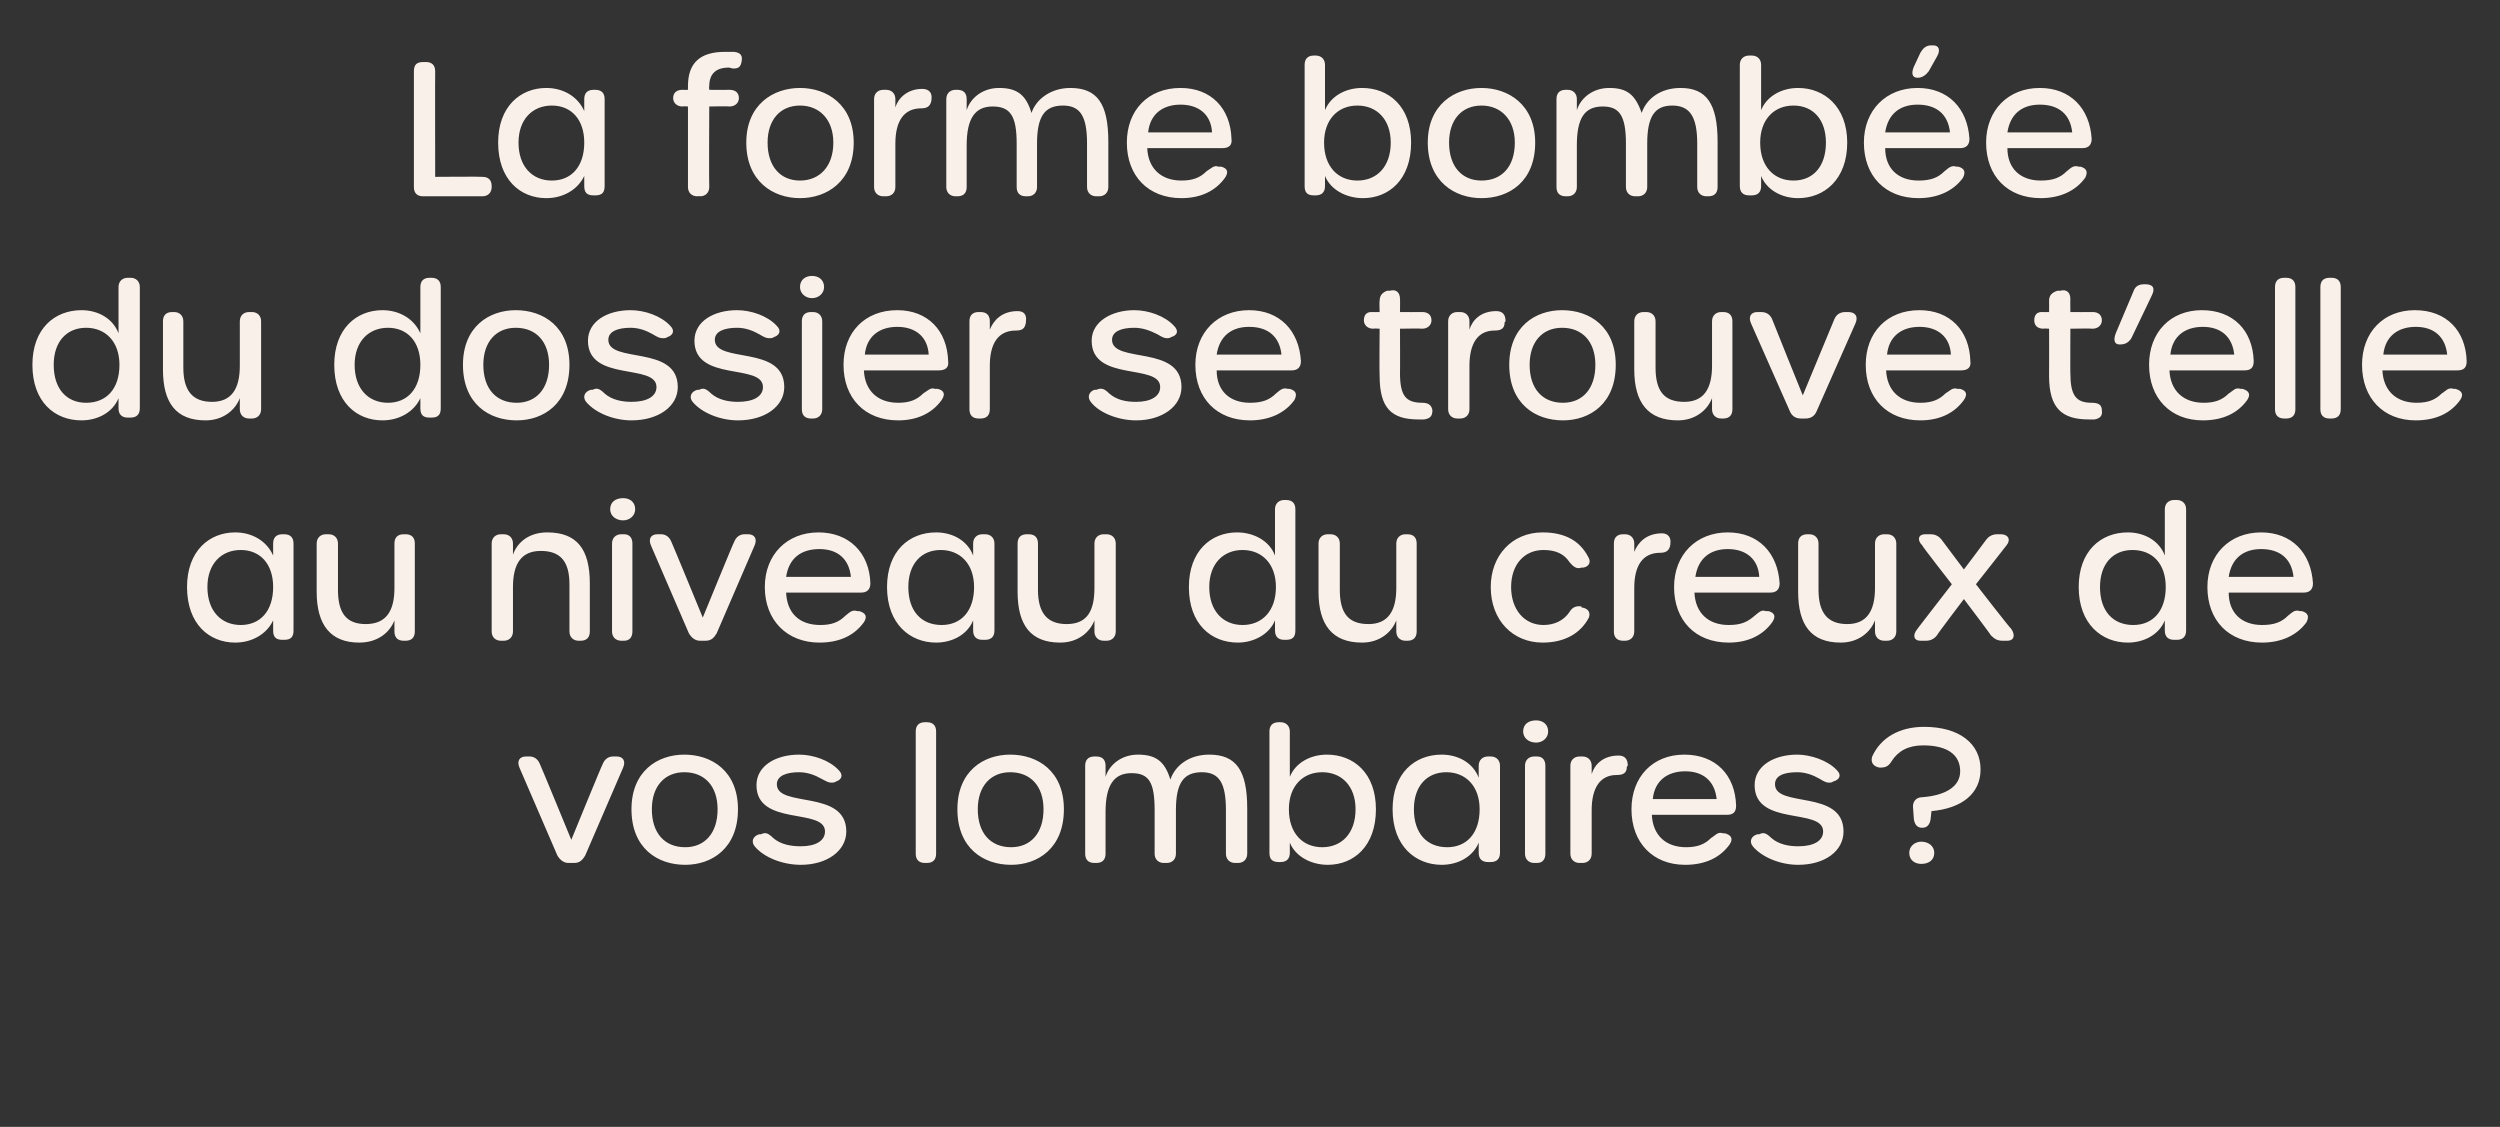
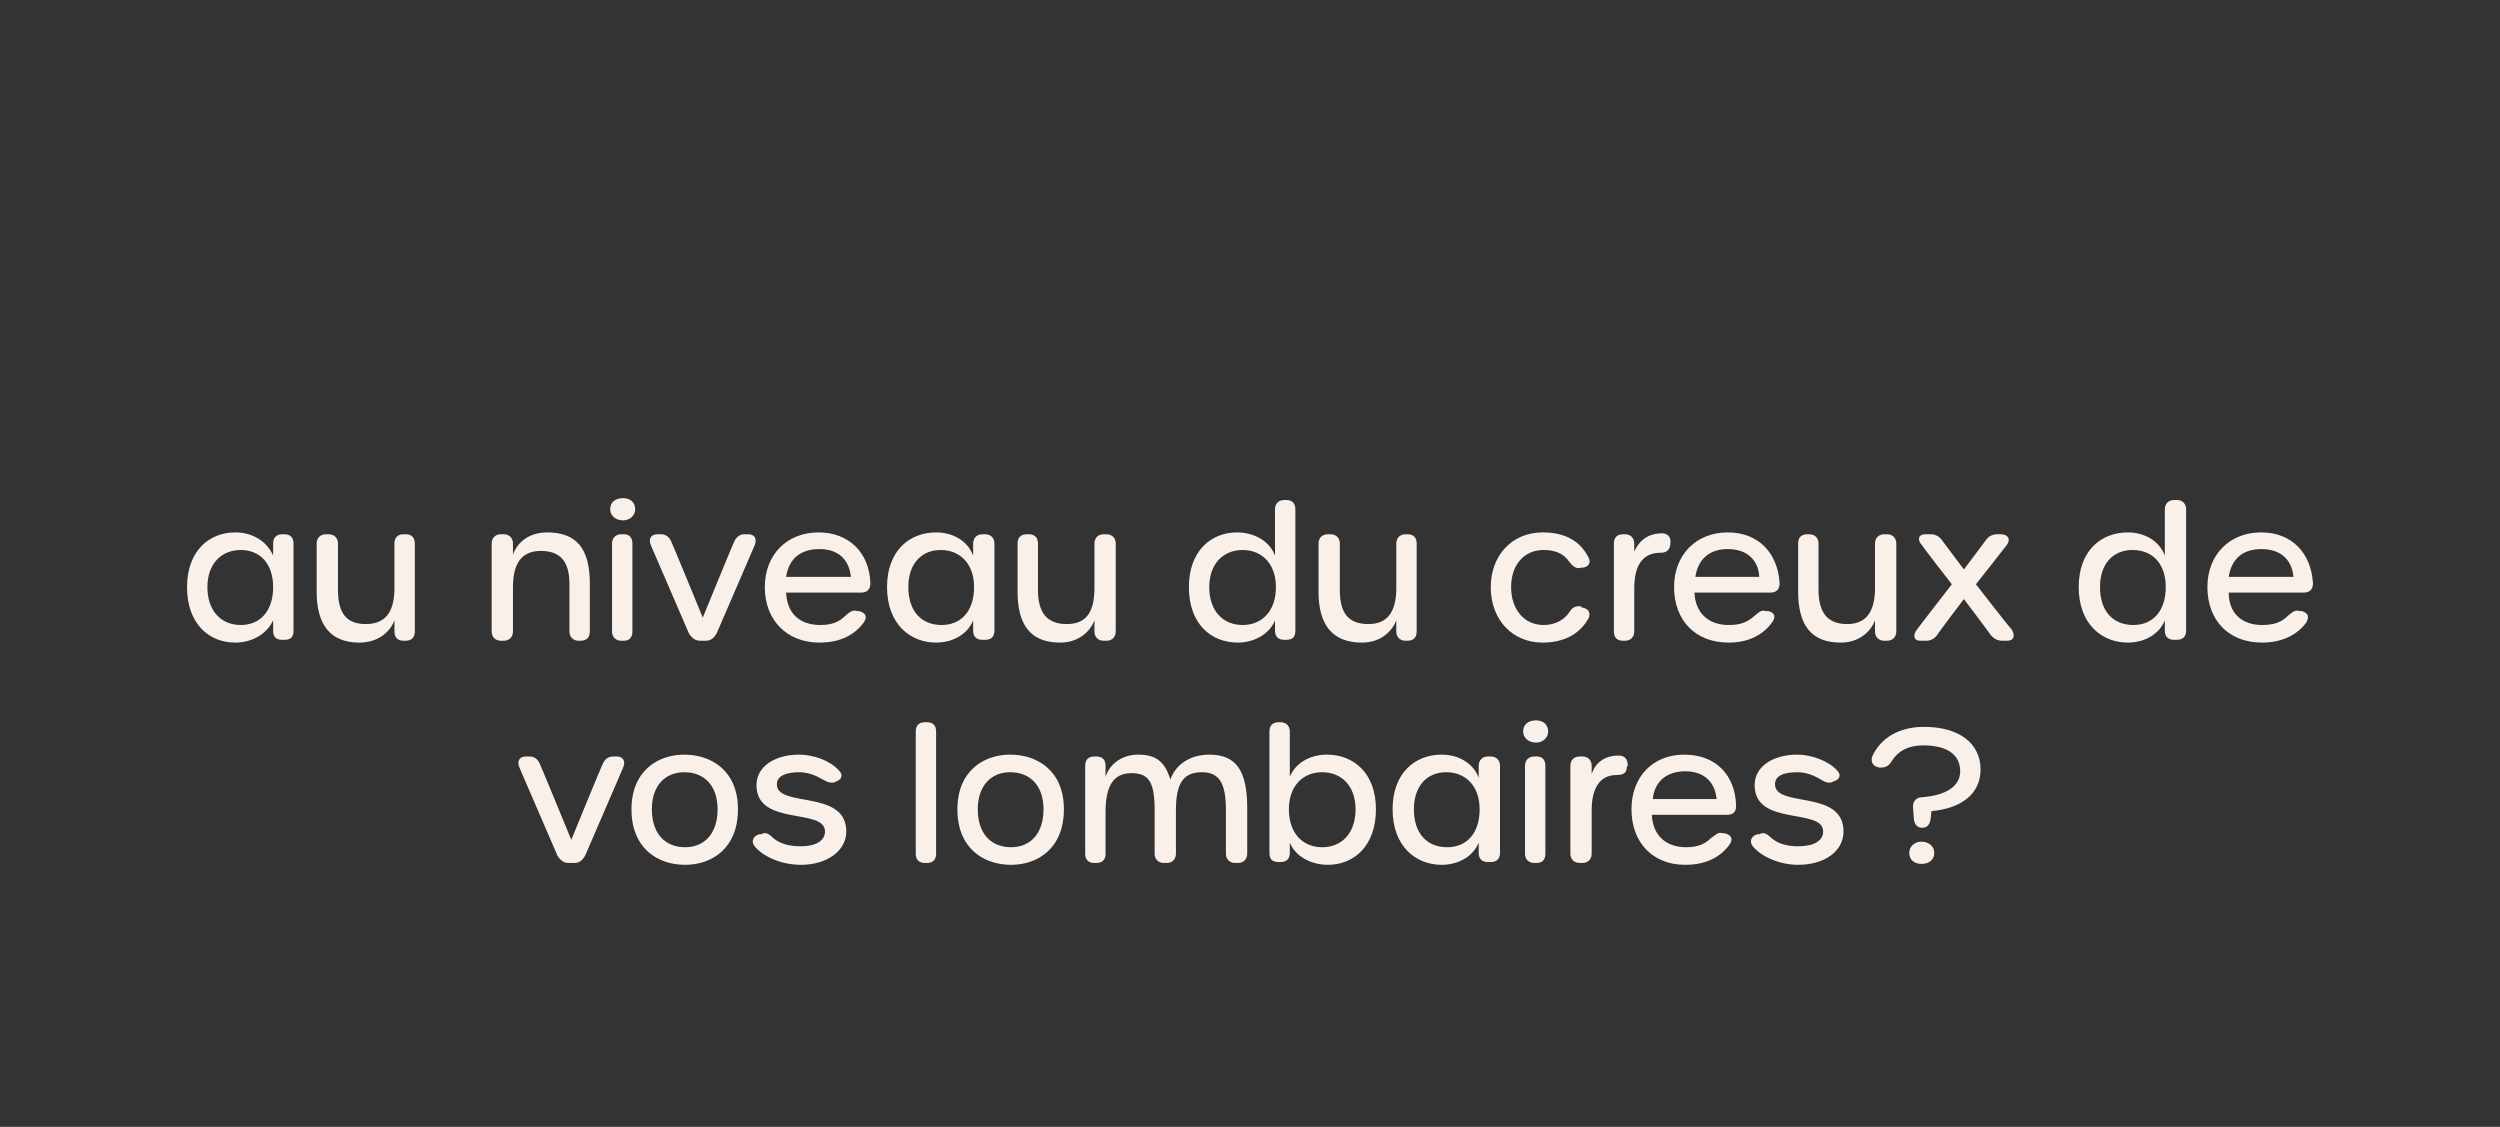
<svg xmlns="http://www.w3.org/2000/svg" version="1.1" width="270px" height="121.7px" viewBox="0 -6 270 121.7" style="top:-6px">
  <rect x="0" y="-6" width="270" height="121.7" fill="#333333" stroke="none" />
  <desc>La forme bomb e du dossier se trouve t’elle au niveau du creux de vos lombaires ?</desc>
  <defs />
  <g id="Polygon13413">
    <path d="M 60.2 86.4 C 60.2 86.4 56.1 76.9 56.1 76.9 C 55.8 76.2 56.1 75.7 56.8 75.7 C 56.8 75.7 57.2 75.7 57.2 75.7 C 57.7 75.7 58.1 76 58.3 76.5 C 58.33 76.5 61.7 84.7 61.7 84.7 C 61.7 84.7 65.05 76.5 65.1 76.5 C 65.3 76 65.7 75.7 66.2 75.7 C 66.2 75.7 66.6 75.7 66.6 75.7 C 67.3 75.7 67.6 76.2 67.3 76.9 C 67.3 76.9 63.2 86.4 63.2 86.4 C 62.9 86.9 62.6 87.2 62 87.2 C 62 87.2 61.4 87.2 61.4 87.2 C 60.9 87.2 60.5 86.9 60.2 86.4 Z M 68.2 81.4 C 68.2 77.3 71 75.5 73.9 75.5 C 76.9 75.5 79.7 77.3 79.7 81.4 C 79.7 85.6 76.9 87.4 74 87.4 C 71 87.4 68.2 85.6 68.2 81.4 Z M 77.5 81.4 C 77.5 78.9 76.1 77.4 73.9 77.4 C 71.8 77.4 70.4 78.9 70.4 81.4 C 70.4 84 71.8 85.5 74 85.5 C 76.1 85.5 77.5 84 77.5 81.4 Z M 86.5 87.4 C 84.5 87.4 82.5 86.6 81.5 85.4 C 81.1 84.9 81.3 84.3 82 84.1 C 82 84.1 82.2 84.1 82.2 84.1 C 82.6 83.9 82.9 83.9 83.5 84.5 C 84.3 85.2 85.4 85.4 86.5 85.4 C 88.1 85.4 89.1 84.8 89.1 83.8 C 89.1 81.2 81.7 83.3 81.7 78.8 C 81.7 76.7 83.8 75.5 86.3 75.5 C 87.8 75.5 89.6 76.1 90.6 77.2 C 91.1 77.7 90.9 78.2 90.3 78.4 C 90.3 78.4 90.1 78.5 90.1 78.5 C 89.5 78.6 89.3 78.4 88.7 78.1 C 88 77.7 87.2 77.4 86.3 77.4 C 84.9 77.4 83.9 77.8 83.9 78.7 C 83.9 81.3 91.4 79.2 91.4 83.8 C 91.4 85.9 89.3 87.4 86.5 87.4 C 86.5 87.4 86.5 87.4 86.5 87.4 Z M 98.9 86.2 C 98.9 86.2 98.9 73 98.9 73 C 98.9 72.4 99.2 72 99.9 72 C 99.9 72 100.1 72 100.1 72 C 100.8 72 101.1 72.4 101.1 73 C 101.1 73 101.1 86.2 101.1 86.2 C 101.1 86.8 100.8 87.2 100.1 87.2 C 100.1 87.2 99.9 87.2 99.9 87.2 C 99.2 87.2 98.9 86.8 98.9 86.2 Z M 103.4 81.4 C 103.4 77.3 106.2 75.5 109.1 75.5 C 112.1 75.5 114.9 77.3 114.9 81.4 C 114.9 85.6 112.1 87.4 109.2 87.4 C 106.2 87.4 103.4 85.6 103.4 81.4 Z M 112.7 81.4 C 112.7 78.9 111.3 77.4 109.1 77.4 C 107 77.4 105.6 78.9 105.6 81.4 C 105.6 84 107 85.5 109.2 85.5 C 111.3 85.5 112.7 84 112.7 81.4 Z M 130.6 75.5 C 133.5 75.5 134.7 77.2 134.7 81.3 C 134.7 81.3 134.7 86.2 134.7 86.2 C 134.7 86.8 134.3 87.2 133.7 87.2 C 133.7 87.2 133.4 87.2 133.4 87.2 C 132.8 87.2 132.4 86.8 132.4 86.2 C 132.4 86.2 132.4 81.5 132.4 81.5 C 132.4 78.6 131.7 77.4 129.8 77.4 C 127.8 77.4 127 78.6 127 81.5 C 127 81.5 127 86.2 127 86.2 C 127 86.8 126.6 87.2 126 87.2 C 126 87.2 125.7 87.2 125.7 87.2 C 125.1 87.2 124.7 86.8 124.7 86.2 C 124.7 86.2 124.7 81.5 124.7 81.5 C 124.7 78.5 124.1 77.5 122.2 77.5 C 120.3 77.5 119.4 78.8 119.4 81.7 C 119.4 81.7 119.4 86.2 119.4 86.2 C 119.4 86.8 119.1 87.2 118.4 87.2 C 118.4 87.2 118.2 87.2 118.2 87.2 C 117.5 87.2 117.2 86.8 117.2 86.2 C 117.2 86.2 117.2 76.7 117.2 76.7 C 117.2 76.1 117.5 75.7 118.2 75.7 C 118.2 75.7 118.4 75.7 118.4 75.7 C 119.1 75.7 119.4 76.1 119.4 76.7 C 119.4 76.7 119.4 77.9 119.4 77.9 C 119.8 76.6 121.1 75.5 122.9 75.5 C 124.8 75.5 125.8 76.2 126.4 78.2 C 126.9 76.7 128.4 75.5 130.6 75.5 C 130.6 75.5 130.6 75.5 130.6 75.5 Z M 139.3 85 C 139.3 85 139.3 86.1 139.3 86.1 C 139.3 86.8 138.9 87.1 138.3 87.1 C 138.3 87.1 138.1 87.1 138.1 87.1 C 137.4 87.1 137.1 86.8 137.1 86.1 C 137.1 86.1 137.1 73 137.1 73 C 137.1 72.4 137.4 72 138.1 72 C 138.1 72 138.3 72 138.3 72 C 138.9 72 139.3 72.4 139.3 73 C 139.3 73 139.3 77.9 139.3 77.9 C 139.9 76.4 141.5 75.5 143.3 75.5 C 146.2 75.5 148.6 77.5 148.6 81.4 C 148.6 85.4 146.2 87.4 143.4 87.4 C 141.6 87.4 139.9 86.5 139.3 85 Z M 146.4 81.4 C 146.4 78.9 144.9 77.4 142.8 77.4 C 140.7 77.4 139.2 78.9 139.2 81.4 C 139.2 84 140.7 85.5 142.8 85.5 C 144.9 85.5 146.4 84 146.4 81.4 Z M 150.4 81.4 C 150.4 77.5 152.8 75.5 155.7 75.5 C 157.5 75.5 159.1 76.4 159.7 78 C 159.7 78 159.7 76.7 159.7 76.7 C 159.7 76.1 160.1 75.7 160.7 75.7 C 160.7 75.7 161 75.7 161 75.7 C 161.6 75.7 162 76.1 162 76.7 C 162 76.7 162 86.1 162 86.1 C 162 86.8 161.6 87.1 161 87.1 C 161 87.1 160.7 87.1 160.7 87.1 C 160.1 87.1 159.7 86.8 159.7 86.1 C 159.7 86.1 159.7 85 159.7 85 C 159.1 86.5 157.5 87.4 155.7 87.4 C 152.9 87.4 150.4 85.4 150.4 81.4 Z M 159.8 81.4 C 159.8 78.9 158.3 77.4 156.2 77.4 C 154.1 77.4 152.7 78.9 152.7 81.4 C 152.7 84 154.1 85.5 156.3 85.5 C 158.4 85.5 159.8 84 159.8 81.4 Z M 164.5 73 C 164.5 72.2 165.1 71.8 165.9 71.8 C 166.6 71.8 167.2 72.2 167.2 73 C 167.2 73.7 166.6 74.2 165.9 74.2 C 165.1 74.2 164.5 73.7 164.5 73 Z M 164.7 86.2 C 164.7 86.2 164.7 76.7 164.7 76.7 C 164.7 76.1 165.1 75.7 165.7 75.7 C 165.7 75.7 166 75.7 166 75.7 C 166.6 75.7 166.9 76.1 166.9 76.7 C 166.9 76.7 166.9 86.2 166.9 86.2 C 166.9 86.8 166.6 87.2 166 87.2 C 166 87.2 165.7 87.2 165.7 87.2 C 165.1 87.2 164.7 86.8 164.7 86.2 Z M 174.8 75.6 C 175.5 75.6 175.8 76 175.8 76.7 C 175.8 76.7 175.7 76.8 175.7 76.8 C 175.7 77.5 175.3 77.7 174.6 77.7 C 172.8 77.7 171.9 79.1 171.9 81.5 C 171.9 81.5 171.9 86.2 171.9 86.2 C 171.9 86.8 171.5 87.2 170.9 87.2 C 170.9 87.2 170.6 87.2 170.6 87.2 C 170 87.2 169.6 86.8 169.6 86.2 C 169.6 86.2 169.6 76.7 169.6 76.7 C 169.6 76.1 170 75.7 170.6 75.7 C 170.6 75.7 170.9 75.7 170.9 75.7 C 171.5 75.7 171.9 76.1 171.9 76.7 C 171.9 76.7 171.9 77.6 171.9 77.6 C 172.2 76.6 173.1 75.6 174.8 75.6 C 174.8 75.6 174.8 75.6 174.8 75.6 Z M 176.2 81.4 C 176.2 77.9 178.5 75.5 181.9 75.5 C 185.3 75.5 187.4 77.7 187.5 81 C 187.5 81.7 187.2 82 186.5 82 C 186.5 82 178.4 82 178.4 82 C 178.5 84.2 179.9 85.5 182.1 85.5 C 183.3 85.5 184.1 85.2 184.8 84.5 C 185.3 84.2 185.5 83.8 186.1 84 C 186.1 84 186.3 84 186.3 84 C 187 84.2 187.2 84.6 186.8 85.2 C 185.8 86.6 184.2 87.4 182 87.4 C 178.5 87.4 176.2 85 176.2 81.4 Z M 185.4 80.3 C 185.2 78.4 184 77.3 182 77.3 C 180.1 77.3 178.7 78.3 178.5 80.3 C 178.5 80.3 185.4 80.3 185.4 80.3 Z M 194.2 87.4 C 192.3 87.4 190.3 86.6 189.3 85.4 C 188.9 84.9 189.1 84.3 189.8 84.1 C 189.8 84.1 190 84.1 190 84.1 C 190.4 83.9 190.7 83.9 191.3 84.5 C 192.1 85.2 193.2 85.4 194.2 85.4 C 195.9 85.4 196.9 84.8 196.9 83.8 C 196.9 81.2 189.5 83.3 189.5 78.8 C 189.5 76.7 191.6 75.5 194.1 75.5 C 195.5 75.5 197.4 76.1 198.4 77.2 C 198.9 77.7 198.7 78.2 198 78.4 C 198 78.4 197.8 78.5 197.8 78.5 C 197.3 78.6 197 78.4 196.5 78.1 C 195.8 77.7 195 77.4 194.1 77.4 C 192.6 77.4 191.7 77.8 191.7 78.7 C 191.7 81.3 199.1 79.2 199.1 83.8 C 199.1 85.9 197.1 87.4 194.2 87.4 C 194.2 87.4 194.2 87.4 194.2 87.4 Z M 207.6 83.4 C 207.1 83.4 206.8 83.1 206.7 82.5 C 206.7 82.5 206.6 81.1 206.6 81.1 C 206.6 80.5 207 80.1 207.6 80.1 C 210.2 79.9 211.7 78.9 211.7 77.3 C 211.7 75.5 210.3 74.5 207.7 74.5 C 206.1 74.5 205 75.1 204.3 76.2 C 204 76.7 203.7 76.9 203.1 76.9 C 203.1 76.9 203 76.9 203 76.9 C 202.3 76.8 202 76.3 202.2 75.7 C 203.1 73.7 205.1 72.5 207.8 72.5 C 211.6 72.5 213.9 74.3 213.9 77.1 C 213.9 79.7 211.9 81.3 208.6 81.6 C 208.6 81.6 208.5 82.5 208.5 82.5 C 208.4 83.1 208.1 83.4 207.6 83.4 C 207.6 83.4 207.6 83.4 207.6 83.4 Z M 206.2 86.1 C 206.2 85.4 206.8 84.9 207.5 84.9 C 208.3 84.9 208.9 85.4 208.9 86.1 C 208.9 86.9 208.3 87.3 207.5 87.3 C 206.8 87.3 206.2 86.9 206.2 86.1 Z " stroke="none" fill="#faf0ea" />
  </g>
  <g id="Polygon13412">
    <path d="M 20.2 57.4 C 20.2 53.5 22.6 51.5 25.4 51.5 C 27.2 51.5 28.8 52.4 29.5 54 C 29.5 54 29.5 52.7 29.5 52.7 C 29.5 52.1 29.8 51.7 30.5 51.7 C 30.5 51.7 30.7 51.7 30.7 51.7 C 31.4 51.7 31.7 52.1 31.7 52.7 C 31.7 52.7 31.7 62.1 31.7 62.1 C 31.7 62.8 31.4 63.1 30.7 63.1 C 30.7 63.1 30.5 63.1 30.5 63.1 C 29.8 63.1 29.5 62.8 29.5 62.1 C 29.5 62.1 29.5 61 29.5 61 C 28.8 62.5 27.2 63.4 25.4 63.4 C 22.6 63.4 20.2 61.4 20.2 57.4 Z M 29.5 57.4 C 29.5 54.9 28.1 53.4 26 53.4 C 23.9 53.4 22.4 54.9 22.4 57.4 C 22.4 60 23.9 61.5 26 61.5 C 28.1 61.5 29.5 60 29.5 57.4 Z M 43.8 51.7 C 44.5 51.7 44.8 52.1 44.8 52.7 C 44.8 52.7 44.8 62.2 44.8 62.2 C 44.8 62.8 44.5 63.2 43.8 63.2 C 43.8 63.2 43.6 63.2 43.6 63.2 C 42.9 63.2 42.6 62.8 42.6 62.2 C 42.6 62.2 42.6 61 42.6 61 C 42.1 62.3 40.8 63.4 38.8 63.4 C 35.7 63.4 34.2 61.5 34.2 57.9 C 34.2 57.9 34.2 52.7 34.2 52.7 C 34.2 52.1 34.6 51.7 35.2 51.7 C 35.2 51.7 35.5 51.7 35.5 51.7 C 36.1 51.7 36.5 52.1 36.5 52.7 C 36.5 52.7 36.5 57.7 36.5 57.7 C 36.5 60.2 37.4 61.4 39.5 61.4 C 41.7 61.4 42.6 60 42.6 57.5 C 42.6 57.5 42.6 52.7 42.6 52.7 C 42.6 52.1 42.9 51.7 43.6 51.7 C 43.57 51.72 43.8 51.7 43.8 51.7 C 43.8 51.7 43.81 51.72 43.8 51.7 Z M 59.1 51.5 C 62.3 51.5 63.7 53.3 63.7 57 C 63.7 57 63.7 62.2 63.7 62.2 C 63.7 62.8 63.4 63.2 62.7 63.2 C 62.7 63.2 62.5 63.2 62.5 63.2 C 61.9 63.2 61.5 62.8 61.5 62.2 C 61.5 62.2 61.5 57.1 61.5 57.1 C 61.5 54.6 60.5 53.5 58.4 53.5 C 56.3 53.5 55.4 54.9 55.4 57.4 C 55.4 57.4 55.4 62.2 55.4 62.2 C 55.4 62.8 55 63.2 54.4 63.2 C 54.4 63.2 54.1 63.2 54.1 63.2 C 53.5 63.2 53.1 62.8 53.1 62.2 C 53.1 62.2 53.1 52.7 53.1 52.7 C 53.1 52.1 53.5 51.7 54.1 51.7 C 54.1 51.7 54.4 51.7 54.4 51.7 C 55 51.7 55.4 52.1 55.4 52.7 C 55.4 52.7 55.4 53.9 55.4 53.9 C 55.9 52.5 57.2 51.5 59.1 51.5 C 59.1 51.5 59.1 51.5 59.1 51.5 Z M 65.9 49 C 65.9 48.2 66.5 47.8 67.3 47.8 C 68 47.8 68.6 48.2 68.6 49 C 68.6 49.7 68 50.2 67.3 50.2 C 66.5 50.2 65.9 49.7 65.9 49 Z M 66.1 62.2 C 66.1 62.2 66.1 52.7 66.1 52.7 C 66.1 52.1 66.5 51.7 67.1 51.7 C 67.1 51.7 67.4 51.7 67.4 51.7 C 68 51.7 68.3 52.1 68.3 52.7 C 68.3 52.7 68.3 62.2 68.3 62.2 C 68.3 62.8 68 63.2 67.4 63.2 C 67.4 63.2 67.1 63.2 67.1 63.2 C 66.5 63.2 66.1 62.8 66.1 62.2 Z M 74.4 62.4 C 74.4 62.4 70.3 52.9 70.3 52.9 C 70 52.2 70.3 51.7 71 51.7 C 71 51.7 71.4 51.7 71.4 51.7 C 71.9 51.7 72.3 52 72.5 52.5 C 72.53 52.5 75.9 60.7 75.9 60.7 C 75.9 60.7 79.25 52.5 79.3 52.5 C 79.5 52 79.9 51.7 80.4 51.7 C 80.4 51.7 80.8 51.7 80.8 51.7 C 81.5 51.7 81.8 52.2 81.5 52.9 C 81.5 52.9 77.4 62.4 77.4 62.4 C 77.1 62.9 76.8 63.2 76.2 63.2 C 76.2 63.2 75.6 63.2 75.6 63.2 C 75.1 63.2 74.7 62.9 74.4 62.4 Z M 82.6 57.4 C 82.6 53.9 85 51.5 88.4 51.5 C 91.7 51.5 93.9 53.7 94 57 C 94 57.7 93.6 58 93 58 C 93 58 84.9 58 84.9 58 C 85 60.2 86.3 61.5 88.6 61.5 C 89.8 61.5 90.6 61.2 91.3 60.5 C 91.7 60.2 92 59.8 92.6 60 C 92.6 60 92.8 60 92.8 60 C 93.5 60.2 93.7 60.6 93.3 61.2 C 92.3 62.6 90.7 63.4 88.5 63.4 C 85 63.4 82.6 61 82.6 57.4 Z M 91.9 56.3 C 91.7 54.4 90.5 53.3 88.5 53.3 C 86.5 53.3 85.2 54.3 84.9 56.3 C 84.9 56.3 91.9 56.3 91.9 56.3 Z M 95.8 57.4 C 95.8 53.5 98.2 51.5 101.1 51.5 C 102.9 51.5 104.5 52.4 105.1 54 C 105.1 54 105.1 52.7 105.1 52.7 C 105.1 52.1 105.5 51.7 106.1 51.7 C 106.1 51.7 106.4 51.7 106.4 51.7 C 107 51.7 107.4 52.1 107.4 52.7 C 107.4 52.7 107.4 62.1 107.4 62.1 C 107.4 62.8 107 63.1 106.4 63.1 C 106.4 63.1 106.1 63.1 106.1 63.1 C 105.5 63.1 105.1 62.8 105.1 62.1 C 105.1 62.1 105.1 61 105.1 61 C 104.5 62.5 102.9 63.4 101.1 63.4 C 98.3 63.4 95.8 61.4 95.8 57.4 Z M 105.2 57.4 C 105.2 54.9 103.7 53.4 101.6 53.4 C 99.5 53.4 98.1 54.9 98.1 57.4 C 98.1 60 99.5 61.5 101.7 61.5 C 103.8 61.5 105.2 60 105.2 57.4 Z M 119.5 51.7 C 120.1 51.7 120.5 52.1 120.5 52.7 C 120.5 52.7 120.5 62.2 120.5 62.2 C 120.5 62.8 120.1 63.2 119.5 63.2 C 119.5 63.2 119.2 63.2 119.2 63.2 C 118.6 63.2 118.2 62.8 118.2 62.2 C 118.2 62.2 118.2 61 118.2 61 C 117.7 62.3 116.4 63.4 114.5 63.4 C 111.3 63.4 109.9 61.5 109.9 57.9 C 109.9 57.9 109.9 52.7 109.9 52.7 C 109.9 52.1 110.2 51.7 110.9 51.7 C 110.9 51.7 111.1 51.7 111.1 51.7 C 111.8 51.7 112.1 52.1 112.1 52.7 C 112.1 52.7 112.1 57.7 112.1 57.7 C 112.1 60.2 113.1 61.4 115.2 61.4 C 117.4 61.4 118.2 60 118.2 57.5 C 118.2 57.5 118.2 52.7 118.2 52.7 C 118.2 52.1 118.6 51.7 119.2 51.7 C 119.23 51.72 119.5 51.7 119.5 51.7 C 119.5 51.7 119.47 51.72 119.5 51.7 Z M 128.4 57.4 C 128.4 53.5 130.8 51.5 133.6 51.5 C 135.4 51.5 137.1 52.4 137.7 54 C 137.7 54 137.7 49 137.7 49 C 137.7 48.4 138.1 48 138.7 48 C 138.7 48 138.9 48 138.9 48 C 139.6 48 139.9 48.4 139.9 49 C 139.9 49 139.9 62.1 139.9 62.1 C 139.9 62.8 139.6 63.1 138.9 63.1 C 138.9 63.1 138.7 63.1 138.7 63.1 C 138.1 63.1 137.7 62.8 137.7 62.1 C 137.7 62.1 137.7 61 137.7 61 C 137.1 62.5 135.4 63.4 133.7 63.4 C 130.8 63.4 128.4 61.4 128.4 57.4 Z M 137.8 57.4 C 137.8 54.9 136.3 53.4 134.2 53.4 C 132.1 53.4 130.6 54.9 130.6 57.4 C 130.6 60 132.1 61.5 134.2 61.5 C 136.3 61.5 137.8 60 137.8 57.4 Z M 152 51.7 C 152.7 51.7 153 52.1 153 52.7 C 153 52.7 153 62.2 153 62.2 C 153 62.8 152.7 63.2 152 63.2 C 152 63.2 151.8 63.2 151.8 63.2 C 151.2 63.2 150.8 62.8 150.8 62.2 C 150.8 62.2 150.8 61 150.8 61 C 150.3 62.3 149 63.4 147.1 63.4 C 143.9 63.4 142.4 61.5 142.4 57.9 C 142.4 57.9 142.4 52.7 142.4 52.7 C 142.4 52.1 142.8 51.7 143.4 51.7 C 143.4 51.7 143.7 51.7 143.7 51.7 C 144.3 51.7 144.7 52.1 144.7 52.7 C 144.7 52.7 144.7 57.7 144.7 57.7 C 144.7 60.2 145.6 61.4 147.8 61.4 C 149.9 61.4 150.8 60 150.8 57.5 C 150.8 57.5 150.8 52.7 150.8 52.7 C 150.8 52.1 151.2 51.7 151.8 51.7 C 151.79 51.72 152 51.7 152 51.7 C 152 51.7 152.03 51.72 152 51.7 Z M 161 57.4 C 161 54 163.3 51.5 166.6 51.5 C 169 51.5 170.6 52.4 171.5 54.1 C 171.9 54.7 171.6 55.2 171 55.3 C 171 55.3 170.8 55.3 170.8 55.3 C 170.3 55.5 169.9 55.2 169.5 54.7 C 168.9 53.8 168 53.4 166.7 53.4 C 164.6 53.4 163.2 55 163.2 57.4 C 163.2 59.8 164.6 61.5 166.7 61.5 C 167.9 61.5 168.9 61 169.5 60.1 C 169.8 59.6 170.2 59.4 170.8 59.5 C 170.8 59.5 170.8 59.6 170.8 59.6 C 171.5 59.7 171.8 60.1 171.6 60.7 C 170.7 62.4 169 63.4 166.6 63.4 C 163.4 63.4 161 61 161 57.4 Z M 179.5 51.6 C 180.1 51.6 180.5 52 180.4 52.7 C 180.4 52.7 180.4 52.8 180.4 52.8 C 180.3 53.5 179.9 53.7 179.3 53.7 C 177.4 53.7 176.5 55.1 176.5 57.5 C 176.5 57.5 176.5 62.2 176.5 62.2 C 176.5 62.8 176.1 63.2 175.5 63.2 C 175.5 63.2 175.3 63.2 175.3 63.2 C 174.6 63.2 174.3 62.8 174.3 62.2 C 174.3 62.2 174.3 52.7 174.3 52.7 C 174.3 52.1 174.6 51.7 175.3 51.7 C 175.3 51.7 175.5 51.7 175.5 51.7 C 176.1 51.7 176.5 52.1 176.5 52.7 C 176.5 52.7 176.5 53.6 176.5 53.6 C 176.9 52.6 177.8 51.6 179.5 51.6 C 179.5 51.6 179.5 51.6 179.5 51.6 Z M 180.8 57.4 C 180.8 53.9 183.2 51.5 186.6 51.5 C 189.9 51.5 192 53.7 192.2 57 C 192.2 57.7 191.8 58 191.2 58 C 191.2 58 183 58 183 58 C 183.1 60.2 184.5 61.5 186.7 61.5 C 188 61.5 188.7 61.2 189.5 60.5 C 189.9 60.2 190.2 59.8 190.7 60 C 190.7 60 191 60 191 60 C 191.7 60.2 191.8 60.6 191.4 61.2 C 190.4 62.6 188.8 63.4 186.7 63.4 C 183.1 63.4 180.8 61 180.8 57.4 Z M 190 56.3 C 189.9 54.4 188.6 53.3 186.6 53.3 C 184.7 53.3 183.4 54.3 183.1 56.3 C 183.1 56.3 190 56.3 190 56.3 Z M 203.8 51.7 C 204.4 51.7 204.8 52.1 204.8 52.7 C 204.8 52.7 204.8 62.2 204.8 62.2 C 204.8 62.8 204.4 63.2 203.8 63.2 C 203.8 63.2 203.5 63.2 203.5 63.2 C 202.9 63.2 202.5 62.8 202.5 62.2 C 202.5 62.2 202.5 61 202.5 61 C 202 62.3 200.7 63.4 198.8 63.4 C 195.6 63.4 194.2 61.5 194.2 57.9 C 194.2 57.9 194.2 52.7 194.2 52.7 C 194.2 52.1 194.5 51.7 195.2 51.7 C 195.2 51.7 195.4 51.7 195.4 51.7 C 196 51.7 196.4 52.1 196.4 52.7 C 196.4 52.7 196.4 57.7 196.4 57.7 C 196.4 60.2 197.4 61.4 199.5 61.4 C 201.6 61.4 202.5 60 202.5 57.5 C 202.5 57.5 202.5 52.7 202.5 52.7 C 202.5 52.1 202.9 51.7 203.5 51.7 C 203.51 51.72 203.8 51.7 203.8 51.7 C 203.8 51.7 203.75 51.72 203.8 51.7 Z M 207.1 61.9 C 207.05 61.94 210.8 57.1 210.8 57.1 C 210.8 57.1 207.55 52.94 207.6 52.9 C 207 52.3 207.2 51.7 207.9 51.7 C 207.9 51.7 208.5 51.7 208.5 51.7 C 209 51.7 209.4 51.9 209.7 52.3 C 209.71 52.32 212.1 55.5 212.1 55.5 C 212.1 55.5 214.49 52.34 214.5 52.3 C 214.8 51.9 215.2 51.7 215.7 51.7 C 215.7 51.7 216.1 51.7 216.1 51.7 C 216.9 51.7 217.2 52.3 216.7 52.9 C 216.69 52.94 213.4 57.1 213.4 57.1 C 213.4 57.1 217.15 61.94 217.2 61.9 C 217.7 62.6 217.5 63.2 216.8 63.2 C 216.8 63.2 216.3 63.2 216.3 63.2 C 215.7 63.2 215.4 63 215 62.6 C 215.03 62.56 212.1 58.7 212.1 58.7 C 212.1 58.7 209.17 62.56 209.2 62.6 C 208.9 63 208.5 63.2 208 63.2 C 208 63.2 207.4 63.2 207.4 63.2 C 206.7 63.2 206.5 62.6 207.1 61.9 Z M 224.5 57.4 C 224.5 53.5 226.9 51.5 229.8 51.5 C 231.6 51.5 233.2 52.4 233.8 54 C 233.8 54 233.8 49 233.8 49 C 233.8 48.4 234.2 48 234.8 48 C 234.8 48 235.1 48 235.1 48 C 235.7 48 236.1 48.4 236.1 49 C 236.1 49 236.1 62.1 236.1 62.1 C 236.1 62.8 235.7 63.1 235.1 63.1 C 235.1 63.1 234.8 63.1 234.8 63.1 C 234.2 63.1 233.8 62.8 233.8 62.1 C 233.8 62.1 233.8 61 233.8 61 C 233.2 62.5 231.6 63.4 229.8 63.4 C 227 63.4 224.5 61.4 224.5 57.4 Z M 233.9 57.4 C 233.9 54.9 232.5 53.4 230.3 53.4 C 228.2 53.4 226.8 54.9 226.8 57.4 C 226.8 60 228.2 61.5 230.4 61.5 C 232.5 61.5 233.9 60 233.9 57.4 Z M 238.4 57.4 C 238.4 53.9 240.8 51.5 244.2 51.5 C 247.5 51.5 249.6 53.7 249.8 57 C 249.8 57.7 249.4 58 248.8 58 C 248.8 58 240.7 58 240.7 58 C 240.7 60.2 242.1 61.5 244.3 61.5 C 245.6 61.5 246.4 61.2 247.1 60.5 C 247.5 60.2 247.8 59.8 248.4 60 C 248.4 60 248.6 60 248.6 60 C 249.3 60.2 249.4 60.6 249.1 61.2 C 248.1 62.6 246.4 63.4 244.3 63.4 C 240.7 63.4 238.4 61 238.4 57.4 Z M 247.7 56.3 C 247.5 54.4 246.3 53.3 244.2 53.3 C 242.3 53.3 241 54.3 240.7 56.3 C 240.7 56.3 247.7 56.3 247.7 56.3 Z " stroke="none" fill="#faf0ea" />
  </g>
  <g id="Polygon13411">
-     <path d="M 3.5 33.4 C 3.5 29.5 5.9 27.5 8.8 27.5 C 10.6 27.5 12.2 28.4 12.8 30 C 12.8 30 12.8 25 12.8 25 C 12.8 24.4 13.2 24 13.8 24 C 13.8 24 14.1 24 14.1 24 C 14.7 24 15.1 24.4 15.1 25 C 15.1 25 15.1 38.1 15.1 38.1 C 15.1 38.8 14.7 39.1 14.1 39.1 C 14.1 39.1 13.8 39.1 13.8 39.1 C 13.2 39.1 12.8 38.8 12.8 38.1 C 12.8 38.1 12.8 37 12.8 37 C 12.2 38.5 10.6 39.4 8.8 39.4 C 5.9 39.4 3.5 37.4 3.5 33.4 Z M 12.9 33.4 C 12.9 30.9 11.4 29.4 9.3 29.4 C 7.2 29.4 5.8 30.9 5.8 33.4 C 5.8 36 7.2 37.5 9.3 37.5 C 11.5 37.5 12.9 36 12.9 33.4 Z M 27.2 27.7 C 27.8 27.7 28.2 28.1 28.2 28.7 C 28.2 28.7 28.2 38.2 28.2 38.2 C 28.2 38.8 27.8 39.2 27.2 39.2 C 27.2 39.2 26.9 39.2 26.9 39.2 C 26.3 39.2 25.9 38.8 25.9 38.2 C 25.9 38.2 25.9 37 25.9 37 C 25.4 38.3 24.1 39.4 22.2 39.4 C 19 39.4 17.6 37.5 17.6 33.9 C 17.6 33.9 17.6 28.7 17.6 28.7 C 17.6 28.1 17.9 27.7 18.6 27.7 C 18.6 27.7 18.8 27.7 18.8 27.7 C 19.4 27.7 19.8 28.1 19.8 28.7 C 19.8 28.7 19.8 33.7 19.8 33.7 C 19.8 36.2 20.8 37.4 22.9 37.4 C 25 37.4 25.9 36 25.9 33.5 C 25.9 33.5 25.9 28.7 25.9 28.7 C 25.9 28.1 26.3 27.7 26.9 27.7 C 26.92 27.72 27.2 27.7 27.2 27.7 C 27.2 27.7 27.16 27.72 27.2 27.7 Z M 36.1 33.4 C 36.1 29.5 38.5 27.5 41.3 27.5 C 43.1 27.5 44.7 28.4 45.4 30 C 45.4 30 45.4 25 45.4 25 C 45.4 24.4 45.7 24 46.4 24 C 46.4 24 46.6 24 46.6 24 C 47.3 24 47.6 24.4 47.6 25 C 47.6 25 47.6 38.1 47.6 38.1 C 47.6 38.8 47.3 39.1 46.6 39.1 C 46.6 39.1 46.4 39.1 46.4 39.1 C 45.7 39.1 45.4 38.8 45.4 38.1 C 45.4 38.1 45.4 37 45.4 37 C 44.7 38.5 43.1 39.4 41.3 39.4 C 38.5 39.4 36.1 37.4 36.1 33.4 Z M 45.4 33.4 C 45.4 30.9 44 29.4 41.9 29.4 C 39.8 29.4 38.3 30.9 38.3 33.4 C 38.3 36 39.8 37.5 41.9 37.5 C 44 37.5 45.4 36 45.4 33.4 Z M 50 33.4 C 50 29.3 52.8 27.5 55.7 27.5 C 58.7 27.5 61.5 29.3 61.5 33.4 C 61.5 37.6 58.7 39.4 55.8 39.4 C 52.8 39.4 50 37.6 50 33.4 Z M 59.3 33.4 C 59.3 30.9 57.9 29.4 55.7 29.4 C 53.6 29.4 52.2 30.9 52.2 33.4 C 52.2 36 53.6 37.5 55.8 37.5 C 57.9 37.5 59.3 36 59.3 33.4 Z M 68.2 39.4 C 66.3 39.4 64.3 38.6 63.3 37.4 C 62.9 36.9 63.1 36.3 63.8 36.1 C 63.8 36.1 64 36.1 64 36.1 C 64.4 35.9 64.7 35.9 65.3 36.5 C 66.1 37.2 67.2 37.4 68.2 37.4 C 69.9 37.4 70.9 36.8 70.9 35.8 C 70.9 33.2 63.5 35.3 63.5 30.8 C 63.5 28.7 65.6 27.5 68.1 27.5 C 69.6 27.5 71.4 28.1 72.4 29.2 C 72.9 29.7 72.7 30.2 72.1 30.4 C 72.1 30.4 71.9 30.5 71.9 30.5 C 71.3 30.6 71 30.4 70.5 30.1 C 69.8 29.7 69 29.4 68.1 29.4 C 66.7 29.4 65.7 29.8 65.7 30.7 C 65.7 33.3 73.2 31.2 73.2 35.8 C 73.2 37.9 71.1 39.4 68.2 39.4 C 68.2 39.4 68.2 39.4 68.2 39.4 Z M 79.7 39.4 C 77.8 39.4 75.8 38.6 74.8 37.4 C 74.4 36.9 74.6 36.3 75.3 36.1 C 75.3 36.1 75.5 36.1 75.5 36.1 C 75.9 35.9 76.2 35.9 76.8 36.5 C 77.6 37.2 78.7 37.4 79.7 37.4 C 81.4 37.4 82.4 36.8 82.4 35.8 C 82.4 33.2 75 35.3 75 30.8 C 75 28.7 77.1 27.5 79.6 27.5 C 81.1 27.5 82.9 28.1 83.9 29.2 C 84.4 29.7 84.2 30.2 83.6 30.4 C 83.6 30.4 83.4 30.5 83.4 30.5 C 82.8 30.6 82.5 30.4 82 30.1 C 81.3 29.7 80.5 29.4 79.6 29.4 C 78.2 29.4 77.2 29.8 77.2 30.7 C 77.2 33.3 84.7 31.2 84.7 35.8 C 84.7 37.9 82.6 39.4 79.7 39.4 C 79.7 39.4 79.7 39.4 79.7 39.4 Z M 86.4 25 C 86.4 24.2 87 23.8 87.7 23.8 C 88.4 23.8 89 24.2 89 25 C 89 25.7 88.4 26.2 87.7 26.2 C 87 26.2 86.4 25.7 86.4 25 Z M 86.6 38.2 C 86.6 38.2 86.6 28.7 86.6 28.7 C 86.6 28.1 86.9 27.7 87.6 27.7 C 87.6 27.7 87.8 27.7 87.8 27.7 C 88.4 27.7 88.8 28.1 88.8 28.7 C 88.8 28.7 88.8 38.2 88.8 38.2 C 88.8 38.8 88.4 39.2 87.8 39.2 C 87.8 39.2 87.6 39.2 87.6 39.2 C 86.9 39.2 86.6 38.8 86.6 38.2 Z M 91.1 33.4 C 91.1 29.9 93.4 27.5 96.9 27.5 C 100.2 27.5 102.3 29.7 102.4 33 C 102.5 33.7 102.1 34 101.4 34 C 101.4 34 93.3 34 93.3 34 C 93.4 36.2 94.8 37.5 97 37.5 C 98.2 37.5 99 37.2 99.7 36.5 C 100.2 36.2 100.5 35.8 101 36 C 101 36 101.3 36 101.3 36 C 102 36.2 102.1 36.6 101.7 37.2 C 100.7 38.6 99.1 39.4 97 39.4 C 93.4 39.4 91.1 37 91.1 33.4 Z M 100.3 32.3 C 100.2 30.4 98.9 29.3 96.9 29.3 C 95 29.3 93.6 30.3 93.4 32.3 C 93.4 32.3 100.3 32.3 100.3 32.3 Z M 109.9 27.6 C 110.6 27.6 110.9 28 110.8 28.7 C 110.8 28.7 110.8 28.8 110.8 28.8 C 110.7 29.5 110.4 29.7 109.7 29.7 C 107.8 29.7 106.9 31.1 106.9 33.5 C 106.9 33.5 106.9 38.2 106.9 38.2 C 106.9 38.8 106.6 39.2 105.9 39.2 C 105.9 39.2 105.7 39.2 105.7 39.2 C 105 39.2 104.7 38.8 104.7 38.2 C 104.7 38.2 104.7 28.7 104.7 28.7 C 104.7 28.1 105 27.7 105.7 27.7 C 105.7 27.7 105.9 27.7 105.9 27.7 C 106.6 27.7 106.9 28.1 106.9 28.7 C 106.9 28.7 106.9 29.6 106.9 29.6 C 107.3 28.6 108.2 27.6 109.9 27.6 C 109.9 27.6 109.9 27.6 109.9 27.6 Z M 122.7 39.4 C 120.8 39.4 118.7 38.6 117.8 37.4 C 117.4 36.9 117.6 36.3 118.2 36.1 C 118.2 36.1 118.4 36.1 118.4 36.1 C 118.9 35.9 119.2 35.9 119.8 36.5 C 120.6 37.2 121.6 37.4 122.7 37.4 C 124.3 37.4 125.3 36.8 125.3 35.8 C 125.3 33.2 117.9 35.3 117.9 30.8 C 117.9 28.7 120.1 27.5 122.5 27.5 C 124 27.5 125.8 28.1 126.8 29.2 C 127.3 29.7 127.2 30.2 126.5 30.4 C 126.5 30.4 126.3 30.5 126.3 30.5 C 125.8 30.6 125.5 30.4 125 30.1 C 124.2 29.7 123.4 29.4 122.5 29.4 C 121.1 29.4 120.1 29.8 120.1 30.7 C 120.1 33.3 127.6 31.2 127.6 35.8 C 127.6 37.9 125.5 39.4 122.7 39.4 C 122.7 39.4 122.7 39.4 122.7 39.4 Z M 129.1 33.4 C 129.1 29.9 131.5 27.5 134.9 27.5 C 138.2 27.5 140.3 29.7 140.5 33 C 140.5 33.7 140.1 34 139.5 34 C 139.5 34 131.4 34 131.4 34 C 131.4 36.2 132.8 37.5 135 37.5 C 136.3 37.5 137.1 37.2 137.8 36.5 C 138.2 36.2 138.5 35.8 139.1 36 C 139.1 36 139.3 36 139.3 36 C 140 36.2 140.1 36.6 139.8 37.2 C 138.8 38.6 137.1 39.4 135 39.4 C 131.4 39.4 129.1 37 129.1 33.4 Z M 138.4 32.3 C 138.2 30.4 137 29.3 134.9 29.3 C 133 29.3 131.7 30.3 131.4 32.3 C 131.4 32.3 138.4 32.3 138.4 32.3 Z M 153.2 39.3 C 150.3 39.3 149 38.1 149 34.6 C 148.96 34.6 149 29.5 149 29.5 C 149 29.5 148.3 29.46 148.3 29.5 C 147.7 29.5 147.3 29.1 147.3 28.6 C 147.3 28 147.6 27.7 148.1 27.7 C 148.14 27.72 149 27.7 149 27.7 C 149 27.7 148.96 26.52 149 26.5 C 149 25.9 149.3 25.6 149.8 25.4 C 149.8 25.4 150.1 25.4 150.1 25.4 C 150.8 25.2 151.2 25.6 151.2 26.3 C 151.22 26.26 151.2 27.7 151.2 27.7 C 151.2 27.7 153.6 27.72 153.6 27.7 C 154.2 27.7 154.6 28 154.6 28.6 C 154.6 29.1 154.2 29.5 153.6 29.5 C 153.6 29.46 151.2 29.5 151.2 29.5 C 151.2 29.5 151.22 34.34 151.2 34.3 C 151.2 36.7 151.8 37.5 153.6 37.5 C 154.2 37.5 154.6 37.7 154.7 38.3 C 154.7 38.9 154.5 39.2 153.8 39.3 C 153.6 39.3 153.4 39.3 153.2 39.3 C 153.2 39.3 153.2 39.3 153.2 39.3 Z M 161.6 27.6 C 162.3 27.6 162.6 28 162.6 28.7 C 162.6 28.7 162.5 28.8 162.5 28.8 C 162.5 29.5 162.1 29.7 161.4 29.7 C 159.6 29.7 158.7 31.1 158.7 33.5 C 158.7 33.5 158.7 38.2 158.7 38.2 C 158.7 38.8 158.3 39.2 157.7 39.2 C 157.7 39.2 157.4 39.2 157.4 39.2 C 156.8 39.2 156.4 38.8 156.4 38.2 C 156.4 38.2 156.4 28.7 156.4 28.7 C 156.4 28.1 156.8 27.7 157.4 27.7 C 157.4 27.7 157.7 27.7 157.7 27.7 C 158.3 27.7 158.7 28.1 158.7 28.7 C 158.7 28.7 158.7 29.6 158.7 29.6 C 159 28.6 159.9 27.6 161.6 27.6 C 161.6 27.6 161.6 27.6 161.6 27.6 Z M 163 33.4 C 163 29.3 165.8 27.5 168.7 27.5 C 171.7 27.5 174.5 29.3 174.5 33.4 C 174.5 37.6 171.7 39.4 168.8 39.4 C 165.8 39.4 163 37.6 163 33.4 Z M 172.3 33.4 C 172.3 30.9 170.9 29.4 168.7 29.4 C 166.6 29.4 165.2 30.9 165.2 33.4 C 165.2 36 166.6 37.5 168.8 37.5 C 170.9 37.5 172.3 36 172.3 33.4 Z M 186.1 27.7 C 186.8 27.7 187.1 28.1 187.1 28.7 C 187.1 28.7 187.1 38.2 187.1 38.2 C 187.1 38.8 186.8 39.2 186.1 39.2 C 186.1 39.2 185.9 39.2 185.9 39.2 C 185.3 39.2 184.9 38.8 184.9 38.2 C 184.9 38.2 184.9 37 184.9 37 C 184.4 38.3 183.1 39.4 181.2 39.4 C 178 39.4 176.5 37.5 176.5 33.9 C 176.5 33.9 176.5 28.7 176.5 28.7 C 176.5 28.1 176.9 27.7 177.5 27.7 C 177.5 27.7 177.8 27.7 177.8 27.7 C 178.4 27.7 178.8 28.1 178.8 28.7 C 178.8 28.7 178.8 33.7 178.8 33.7 C 178.8 36.2 179.7 37.4 181.9 37.4 C 184 37.4 184.9 36 184.9 33.5 C 184.9 33.5 184.9 28.7 184.9 28.7 C 184.9 28.1 185.3 27.7 185.9 27.7 C 185.9 27.72 186.1 27.7 186.1 27.7 C 186.1 27.7 186.14 27.72 186.1 27.7 Z M 193.3 38.4 C 193.3 38.4 189.1 28.9 189.1 28.9 C 188.8 28.2 189.1 27.7 189.8 27.7 C 189.8 27.7 190.2 27.7 190.2 27.7 C 190.8 27.7 191.2 28 191.4 28.5 C 191.38 28.5 194.7 36.7 194.7 36.7 C 194.7 36.7 198.1 28.5 198.1 28.5 C 198.3 28 198.7 27.7 199.3 27.7 C 199.3 27.7 199.6 27.7 199.6 27.7 C 200.4 27.7 200.7 28.2 200.4 28.9 C 200.4 28.9 196.2 38.4 196.2 38.4 C 196 38.9 195.6 39.2 195 39.2 C 195 39.2 194.5 39.2 194.5 39.2 C 193.9 39.2 193.5 38.9 193.3 38.4 Z M 201.5 33.4 C 201.5 29.9 203.8 27.5 207.3 27.5 C 210.6 27.5 212.7 29.7 212.8 33 C 212.9 33.7 212.5 34 211.8 34 C 211.8 34 203.7 34 203.7 34 C 203.8 36.2 205.2 37.5 207.4 37.5 C 208.6 37.5 209.4 37.2 210.1 36.5 C 210.6 36.2 210.9 35.8 211.4 36 C 211.4 36 211.7 36 211.7 36 C 212.4 36.2 212.5 36.6 212.1 37.2 C 211.1 38.6 209.5 39.4 207.4 39.4 C 203.8 39.4 201.5 37 201.5 33.4 Z M 210.7 32.3 C 210.6 30.4 209.3 29.3 207.3 29.3 C 205.4 29.3 204 30.3 203.8 32.3 C 203.8 32.3 210.7 32.3 210.7 32.3 Z M 225.6 39.3 C 222.7 39.3 221.3 38.1 221.3 34.6 C 221.32 34.6 221.3 29.5 221.3 29.5 C 221.3 29.5 220.66 29.46 220.7 29.5 C 220 29.5 219.7 29.1 219.7 28.6 C 219.7 28 220 27.7 220.5 27.7 C 220.5 27.72 221.3 27.7 221.3 27.7 C 221.3 27.7 221.32 26.52 221.3 26.5 C 221.3 25.9 221.6 25.6 222.2 25.4 C 222.2 25.4 222.5 25.4 222.5 25.4 C 223.2 25.2 223.6 25.6 223.6 26.3 C 223.58 26.26 223.6 27.7 223.6 27.7 C 223.6 27.7 225.96 27.72 226 27.7 C 226.6 27.7 227 28 227 28.6 C 227 29.1 226.6 29.5 226 29.5 C 225.96 29.46 223.6 29.5 223.6 29.5 C 223.6 29.5 223.58 34.34 223.6 34.3 C 223.6 36.7 224.2 37.5 225.9 37.5 C 226.6 37.5 227 37.7 227 38.3 C 227.1 38.9 226.8 39.2 226.2 39.3 C 226 39.3 225.8 39.3 225.6 39.3 C 225.6 39.3 225.6 39.3 225.6 39.3 Z M 228.5 30 C 228.5 30 230.4 25.5 230.4 25.5 C 230.6 24.9 231 24.7 231.6 24.7 C 231.6 24.7 231.7 24.7 231.7 24.7 C 232.5 24.7 232.8 25.1 232.4 25.9 C 232.4 25.9 230.2 30.5 230.2 30.5 C 229.9 31 229.5 31.2 229 31.2 C 229 31.2 228.9 31.2 228.9 31.2 C 228.4 31.2 228.2 30.8 228.5 30 Z M 232.1 33.4 C 232.1 29.9 234.4 27.5 237.8 27.5 C 241.2 27.5 243.3 29.7 243.4 33 C 243.4 33.7 243.1 34 242.4 34 C 242.4 34 234.3 34 234.3 34 C 234.4 36.2 235.8 37.5 238 37.5 C 239.2 37.5 240 37.2 240.7 36.5 C 241.2 36.2 241.4 35.8 242 36 C 242 36 242.2 36 242.2 36 C 242.9 36.2 243.1 36.6 242.7 37.2 C 241.7 38.6 240.1 39.4 237.9 39.4 C 234.4 39.4 232.1 37 232.1 33.4 Z M 241.3 32.3 C 241.1 30.4 239.9 29.3 237.9 29.3 C 236 29.3 234.6 30.3 234.4 32.3 C 234.4 32.3 241.3 32.3 241.3 32.3 Z M 245.7 38.2 C 245.7 38.2 245.7 25 245.7 25 C 245.7 24.4 246 24 246.7 24 C 246.7 24 246.9 24 246.9 24 C 247.6 24 247.9 24.4 247.9 25 C 247.9 25 247.9 38.2 247.9 38.2 C 247.9 38.8 247.6 39.2 246.9 39.2 C 246.9 39.2 246.7 39.2 246.7 39.2 C 246 39.2 245.7 38.8 245.7 38.2 Z M 250.6 38.2 C 250.6 38.2 250.6 25 250.6 25 C 250.6 24.4 250.9 24 251.6 24 C 251.6 24 251.8 24 251.8 24 C 252.5 24 252.8 24.4 252.8 25 C 252.8 25 252.8 38.2 252.8 38.2 C 252.8 38.8 252.5 39.2 251.8 39.2 C 251.8 39.2 251.6 39.2 251.6 39.2 C 250.9 39.2 250.6 38.8 250.6 38.2 Z M 255.1 33.4 C 255.1 29.9 257.4 27.5 260.8 27.5 C 264.2 27.5 266.3 29.7 266.4 33 C 266.4 33.7 266.1 34 265.4 34 C 265.4 34 257.3 34 257.3 34 C 257.4 36.2 258.8 37.5 261 37.5 C 262.2 37.5 263 37.2 263.7 36.5 C 264.2 36.2 264.4 35.8 265 36 C 265 36 265.2 36 265.2 36 C 265.9 36.2 266.1 36.6 265.7 37.2 C 264.7 38.6 263.1 39.4 260.9 39.4 C 257.4 39.4 255.1 37 255.1 33.4 Z M 264.3 32.3 C 264.1 30.4 262.9 29.3 260.9 29.3 C 259 29.3 257.6 30.3 257.4 32.3 C 257.4 32.3 264.3 32.3 264.3 32.3 Z " stroke="none" fill="#faf0ea" />
-   </g>
+     </g>
  <g id="Polygon13410">
-     <path d="M 44.7 14.2 C 44.7 14.2 44.7 1.7 44.7 1.7 C 44.7 1 45 0.7 45.7 0.7 C 45.7 0.7 46 0.7 46 0.7 C 46.6 0.7 47 1 47 1.7 C 46.98 1.68 47 13.1 47 13.1 C 47 13.1 52.1 13.06 52.1 13.1 C 52.7 13.1 53.1 13.4 53.1 14.1 C 53.1 14.1 53.1 14.2 53.1 14.2 C 53.1 14.8 52.7 15.2 52.1 15.2 C 52.1 15.2 45.7 15.2 45.7 15.2 C 45 15.2 44.7 14.8 44.7 14.2 Z M 53.8 9.4 C 53.8 5.5 56.2 3.5 59 3.5 C 60.8 3.5 62.4 4.4 63.1 6 C 63.1 6 63.1 4.7 63.1 4.7 C 63.1 4.1 63.4 3.7 64.1 3.7 C 64.1 3.7 64.3 3.7 64.3 3.7 C 65 3.7 65.3 4.1 65.3 4.7 C 65.3 4.7 65.3 14.1 65.3 14.1 C 65.3 14.8 65 15.1 64.3 15.1 C 64.3 15.1 64.1 15.1 64.1 15.1 C 63.4 15.1 63.1 14.8 63.1 14.1 C 63.1 14.1 63.1 13 63.1 13 C 62.4 14.5 60.8 15.4 59 15.4 C 56.2 15.4 53.8 13.4 53.8 9.4 Z M 63.1 9.4 C 63.1 6.9 61.7 5.4 59.6 5.4 C 57.5 5.4 56 6.9 56 9.4 C 56 12 57.5 13.5 59.6 13.5 C 61.7 13.5 63.1 12 63.1 9.4 Z M 75.3 15.2 C 74.7 15.2 74.3 14.8 74.3 14.2 C 74.3 14.16 74.3 5.5 74.3 5.5 C 74.3 5.5 73.72 5.46 73.7 5.5 C 73.1 5.5 72.7 5.1 72.7 4.6 C 72.7 4 73.1 3.7 73.7 3.7 C 73.72 3.72 74.3 3.7 74.3 3.7 C 74.3 3.7 74.3 3.26 74.3 3.3 C 74.3 0.8 75.6 -0.4 78.3 -0.4 C 78.6 -0.4 79 -0.4 79.3 -0.4 C 80 -0.3 80.2 0 80.1 0.6 C 80 1.2 79.8 1.4 79.2 1.4 C 79 1.4 78.9 1.3 78.7 1.3 C 77.3 1.3 76.6 2 76.6 3.3 C 76.56 3.32 76.6 3.7 76.6 3.7 C 76.6 3.7 78.78 3.72 78.8 3.7 C 79.4 3.7 79.8 4 79.8 4.6 C 79.8 5.1 79.4 5.5 78.8 5.5 C 78.78 5.46 76.6 5.5 76.6 5.5 C 76.6 5.5 76.56 14.16 76.6 14.2 C 76.6 14.8 76.2 15.2 75.6 15.2 C 75.56 15.16 75.3 15.2 75.3 15.2 C 75.3 15.2 75.3 15.16 75.3 15.2 Z M 80.6 9.4 C 80.6 5.3 83.5 3.5 86.4 3.5 C 89.3 3.5 92.2 5.3 92.2 9.4 C 92.2 13.6 89.3 15.4 86.4 15.4 C 83.5 15.4 80.6 13.6 80.6 9.4 Z M 90 9.4 C 90 6.9 88.5 5.4 86.4 5.4 C 84.3 5.4 82.9 6.9 82.9 9.4 C 82.9 12 84.3 13.5 86.4 13.5 C 88.5 13.5 90 12 90 9.4 Z M 99.6 3.6 C 100.3 3.6 100.7 4 100.6 4.7 C 100.6 4.7 100.6 4.8 100.6 4.8 C 100.5 5.5 100.1 5.7 99.5 5.7 C 97.6 5.7 96.7 7.1 96.7 9.5 C 96.7 9.5 96.7 14.2 96.7 14.2 C 96.7 14.8 96.3 15.2 95.7 15.2 C 95.7 15.2 95.4 15.2 95.4 15.2 C 94.8 15.2 94.4 14.8 94.4 14.2 C 94.4 14.2 94.4 4.7 94.4 4.7 C 94.4 4.1 94.8 3.7 95.4 3.7 C 95.4 3.7 95.7 3.7 95.7 3.7 C 96.3 3.7 96.7 4.1 96.7 4.7 C 96.7 4.7 96.7 5.6 96.7 5.6 C 97 4.6 98 3.6 99.6 3.6 C 99.6 3.6 99.6 3.6 99.6 3.6 Z M 115.6 3.5 C 118.5 3.5 119.7 5.2 119.7 9.3 C 119.7 9.3 119.7 14.2 119.7 14.2 C 119.7 14.8 119.3 15.2 118.7 15.2 C 118.7 15.2 118.4 15.2 118.4 15.2 C 117.8 15.2 117.4 14.8 117.4 14.2 C 117.4 14.2 117.4 9.5 117.4 9.5 C 117.4 6.6 116.7 5.4 114.8 5.4 C 112.8 5.4 112 6.6 112 9.5 C 112 9.5 112 14.2 112 14.2 C 112 14.8 111.6 15.2 111 15.2 C 111 15.2 110.8 15.2 110.8 15.2 C 110.1 15.2 109.8 14.8 109.8 14.2 C 109.8 14.2 109.8 9.5 109.8 9.5 C 109.8 6.5 109.1 5.5 107.2 5.5 C 105.3 5.5 104.4 6.8 104.4 9.7 C 104.4 9.7 104.4 14.2 104.4 14.2 C 104.4 14.8 104.1 15.2 103.4 15.2 C 103.4 15.2 103.2 15.2 103.2 15.2 C 102.6 15.2 102.2 14.8 102.2 14.2 C 102.2 14.2 102.2 4.7 102.2 4.7 C 102.2 4.1 102.6 3.7 103.2 3.7 C 103.2 3.7 103.4 3.7 103.4 3.7 C 104.1 3.7 104.4 4.1 104.4 4.7 C 104.4 4.7 104.4 5.9 104.4 5.9 C 104.8 4.6 106.1 3.5 107.9 3.5 C 109.8 3.5 110.8 4.2 111.4 6.2 C 111.9 4.7 113.5 3.5 115.6 3.5 C 115.6 3.5 115.6 3.5 115.6 3.5 Z M 121.7 9.4 C 121.7 5.9 124 3.5 127.5 3.5 C 130.8 3.5 132.9 5.7 133 9 C 133.1 9.7 132.7 10 132 10 C 132 10 123.9 10 123.9 10 C 124 12.2 125.4 13.5 127.6 13.5 C 128.8 13.5 129.6 13.2 130.3 12.5 C 130.8 12.2 131.1 11.8 131.6 12 C 131.6 12 131.9 12 131.9 12 C 132.6 12.2 132.7 12.6 132.3 13.2 C 131.3 14.6 129.7 15.4 127.6 15.4 C 124 15.4 121.7 13 121.7 9.4 Z M 130.9 8.3 C 130.8 6.4 129.5 5.3 127.5 5.3 C 125.6 5.3 124.2 6.3 124 8.3 C 124 8.3 130.9 8.3 130.9 8.3 Z M 143.1 13 C 143.1 13 143.1 14.1 143.1 14.1 C 143.1 14.8 142.7 15.1 142.1 15.1 C 142.1 15.1 141.9 15.1 141.9 15.1 C 141.2 15.1 140.9 14.8 140.9 14.1 C 140.9 14.1 140.9 1 140.9 1 C 140.9 0.4 141.2 0 141.9 0 C 141.9 0 142.1 0 142.1 0 C 142.7 0 143.1 0.4 143.1 1 C 143.1 1 143.1 5.9 143.1 5.9 C 143.7 4.4 145.3 3.5 147.1 3.5 C 150 3.5 152.4 5.5 152.4 9.4 C 152.4 13.4 150 15.4 147.2 15.4 C 145.4 15.4 143.7 14.5 143.1 13 Z M 150.2 9.4 C 150.2 6.9 148.7 5.4 146.6 5.4 C 144.5 5.4 143 6.9 143 9.4 C 143 12 144.5 13.5 146.6 13.5 C 148.7 13.5 150.2 12 150.2 9.4 Z M 154.2 9.4 C 154.2 5.3 157.1 3.5 160 3.5 C 162.9 3.5 165.8 5.3 165.8 9.4 C 165.8 13.6 163 15.4 160 15.4 C 157.1 15.4 154.2 13.6 154.2 9.4 Z M 163.6 9.4 C 163.6 6.9 162.1 5.4 160 5.4 C 157.9 5.4 156.5 6.9 156.5 9.4 C 156.5 12 157.9 13.5 160 13.5 C 162.2 13.5 163.6 12 163.6 9.4 Z M 181.5 3.5 C 184.3 3.5 185.5 5.2 185.5 9.3 C 185.5 9.3 185.5 14.2 185.5 14.2 C 185.5 14.8 185.2 15.2 184.5 15.2 C 184.5 15.2 184.3 15.2 184.3 15.2 C 183.7 15.2 183.3 14.8 183.3 14.2 C 183.3 14.2 183.3 9.5 183.3 9.5 C 183.3 6.6 182.5 5.4 180.6 5.4 C 178.7 5.4 177.9 6.6 177.9 9.5 C 177.9 9.5 177.9 14.2 177.9 14.2 C 177.9 14.8 177.5 15.2 176.9 15.2 C 176.9 15.2 176.6 15.2 176.6 15.2 C 176 15.2 175.6 14.8 175.6 14.2 C 175.6 14.2 175.6 9.5 175.6 9.5 C 175.6 6.5 174.9 5.5 173.1 5.5 C 171.1 5.5 170.3 6.8 170.3 9.7 C 170.3 9.7 170.3 14.2 170.3 14.2 C 170.3 14.8 169.9 15.2 169.3 15.2 C 169.3 15.2 169.1 15.2 169.1 15.2 C 168.4 15.2 168.1 14.8 168.1 14.2 C 168.1 14.2 168.1 4.7 168.1 4.7 C 168.1 4.1 168.4 3.7 169.1 3.7 C 169.1 3.7 169.3 3.7 169.3 3.7 C 169.9 3.7 170.3 4.1 170.3 4.7 C 170.3 4.7 170.3 5.9 170.3 5.9 C 170.7 4.6 172 3.5 173.8 3.5 C 175.7 3.5 176.6 4.2 177.3 6.2 C 177.8 4.7 179.3 3.5 181.5 3.5 C 181.5 3.5 181.5 3.5 181.5 3.5 Z M 190.2 13 C 190.2 13 190.2 14.1 190.2 14.1 C 190.2 14.8 189.8 15.1 189.2 15.1 C 189.2 15.1 188.9 15.1 188.9 15.1 C 188.3 15.1 187.9 14.8 187.9 14.1 C 187.9 14.1 187.9 1 187.9 1 C 187.9 0.4 188.3 0 188.9 0 C 188.9 0 189.2 0 189.2 0 C 189.8 0 190.2 0.4 190.2 1 C 190.2 1 190.2 5.9 190.2 5.9 C 190.8 4.4 192.4 3.5 194.2 3.5 C 197 3.5 199.5 5.5 199.5 9.4 C 199.5 13.4 197 15.4 194.2 15.4 C 192.4 15.4 190.8 14.5 190.2 13 Z M 197.2 9.4 C 197.2 6.9 195.8 5.4 193.7 5.4 C 191.6 5.4 190.1 6.9 190.1 9.4 C 190.1 12 191.6 13.5 193.7 13.5 C 195.8 13.5 197.2 12 197.2 9.4 Z M 206.7 1.2 C 206.7 1.2 207.4 -0.3 207.4 -0.3 C 207.7 -0.8 208 -1.1 208.6 -1.1 C 208.6 -1.1 208.8 -1.1 208.8 -1.1 C 209.4 -1.1 209.6 -0.6 209.2 0.1 C 209.2 0.1 208.3 1.7 208.3 1.7 C 208 2.1 207.6 2.4 207.1 2.4 C 206.5 2.4 206.4 1.9 206.7 1.2 Z M 201.3 9.4 C 201.3 5.9 203.7 3.5 207.1 3.5 C 210.4 3.5 212.5 5.7 212.7 9 C 212.7 9.7 212.3 10 211.7 10 C 211.7 10 203.6 10 203.6 10 C 203.6 12.2 205 13.5 207.2 13.5 C 208.5 13.5 209.3 13.2 210 12.5 C 210.4 12.2 210.7 11.8 211.3 12 C 211.3 12 211.5 12 211.5 12 C 212.2 12.2 212.3 12.6 212 13.2 C 211 14.6 209.3 15.4 207.2 15.4 C 203.6 15.4 201.3 13 201.3 9.4 Z M 210.6 8.3 C 210.4 6.4 209.2 5.3 207.1 5.3 C 205.2 5.3 203.9 6.3 203.6 8.3 C 203.6 8.3 210.6 8.3 210.6 8.3 Z M 214.5 9.4 C 214.5 5.9 216.9 3.5 220.3 3.5 C 223.6 3.5 225.7 5.7 225.9 9 C 225.9 9.7 225.5 10 224.9 10 C 224.9 10 216.8 10 216.8 10 C 216.8 12.2 218.2 13.5 220.4 13.5 C 221.7 13.5 222.5 13.2 223.2 12.5 C 223.6 12.2 223.9 11.8 224.5 12 C 224.5 12 224.7 12 224.7 12 C 225.4 12.2 225.5 12.6 225.2 13.2 C 224.2 14.6 222.5 15.4 220.4 15.4 C 216.8 15.4 214.5 13 214.5 9.4 Z M 223.8 8.3 C 223.6 6.4 222.4 5.3 220.3 5.3 C 218.4 5.3 217.1 6.3 216.8 8.3 C 216.8 8.3 223.8 8.3 223.8 8.3 Z " stroke="none" fill="#faf0ea" />
-   </g>
+     </g>
</svg>